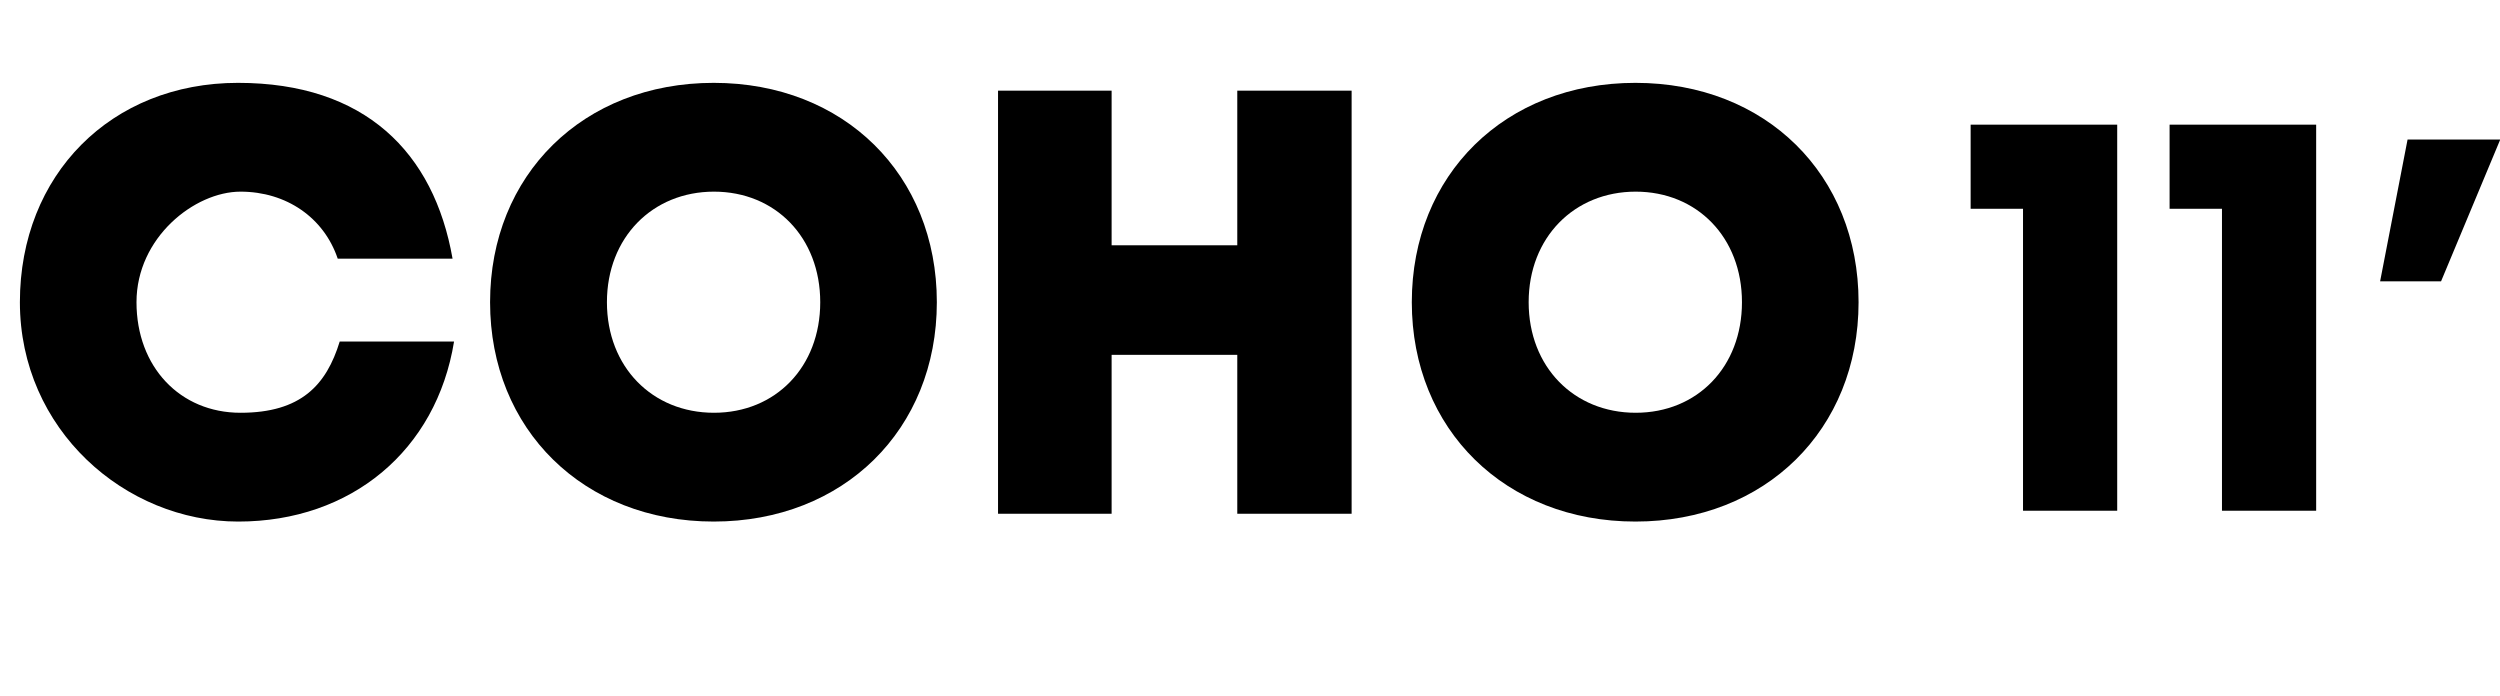
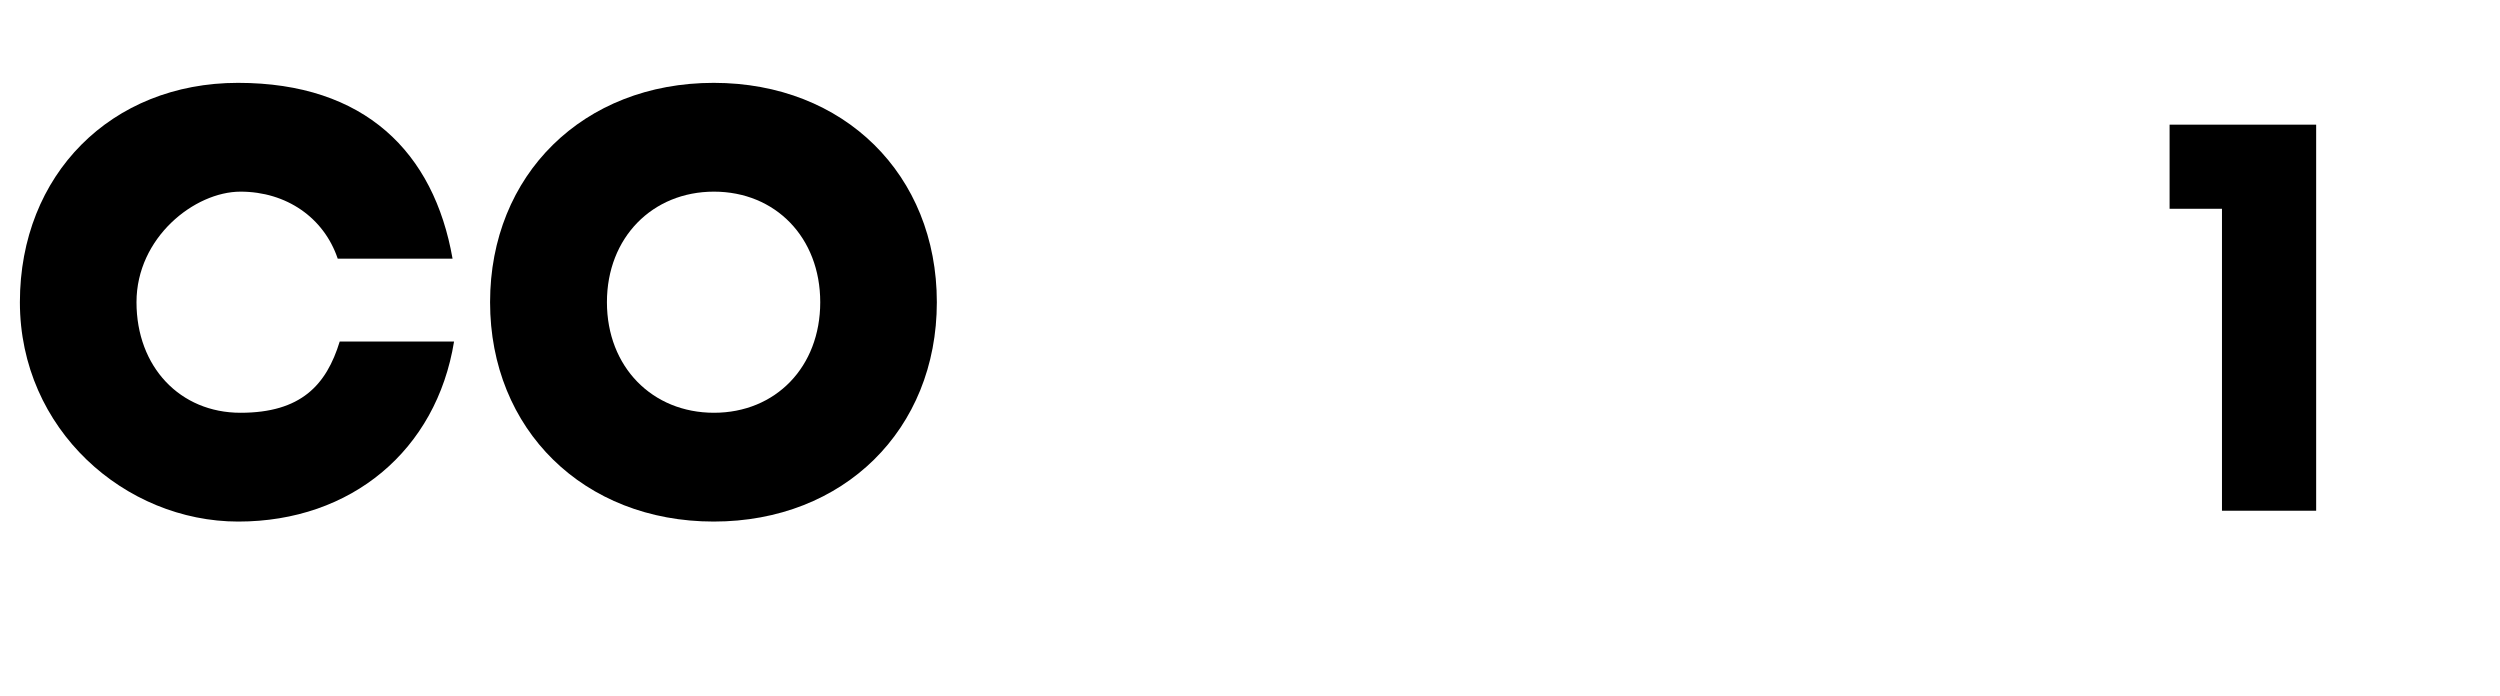
<svg xmlns="http://www.w3.org/2000/svg" viewBox="0 0 992.7 276.2" version="1.1" id="b">
  <g id="c">
    <g id="d">
      <g id="e">
-         <path d="M782.5,82.9v-33.4h58.2v153.3h-37.4v-119.9h-20.8Z" />
        <path d="M861.5,82.9v-33.4h58.2v153.3h-37.4v-119.9h-20.8Z" />
-         <path d="M956,55.4h36.8l-23.5,56.3h-24.2l10.9-56.3h0Z" />
      </g>
      <path d="M7.9,120c0-50.6,36.2-87.1,86.6-87.1s77.8,27.6,85.2,69.8h-45.6c-5.5-16.3-20.4-26.6-38.6-26.6s-41.3,18.2-41.3,43.9,17.3,43.9,41.3,43.9,34.1-11,39.4-28.3h45.4c-7,43.2-40.8,71.5-85.7,71.5S7.9,170.6,7.9,120h0Z" />
      <path d="M194.6,120c0-50.6,37-87.1,88.8-87.1s88.6,36.5,88.6,87.1-37,87.1-88.6,87.1-88.8-36.5-88.8-87.1h0ZM325.7,120c0-25.7-17.8-43.9-42.2-43.9s-42.5,18.2-42.5,43.9,18,43.9,42.5,43.9,42.2-18.2,42.2-43.9Z" />
-       <path d="M491.3,36h45.4v168h-45.4v-63.1h-49.9v63.1h-45.1V36h45.1v61.4h49.9v-61.4h0Z" />
-       <path d="M560.6,120c0-50.6,37-87.1,88.8-87.1s88.6,36.5,88.6,87.1-37,87.1-88.6,87.1-88.8-36.5-88.8-87.1ZM691.7,120c0-25.7-17.8-43.9-42.2-43.9s-42.5,18.2-42.5,43.9,18,43.9,42.5,43.9,42.2-18.2,42.2-43.9Z" />
    </g>
  </g>
</svg>